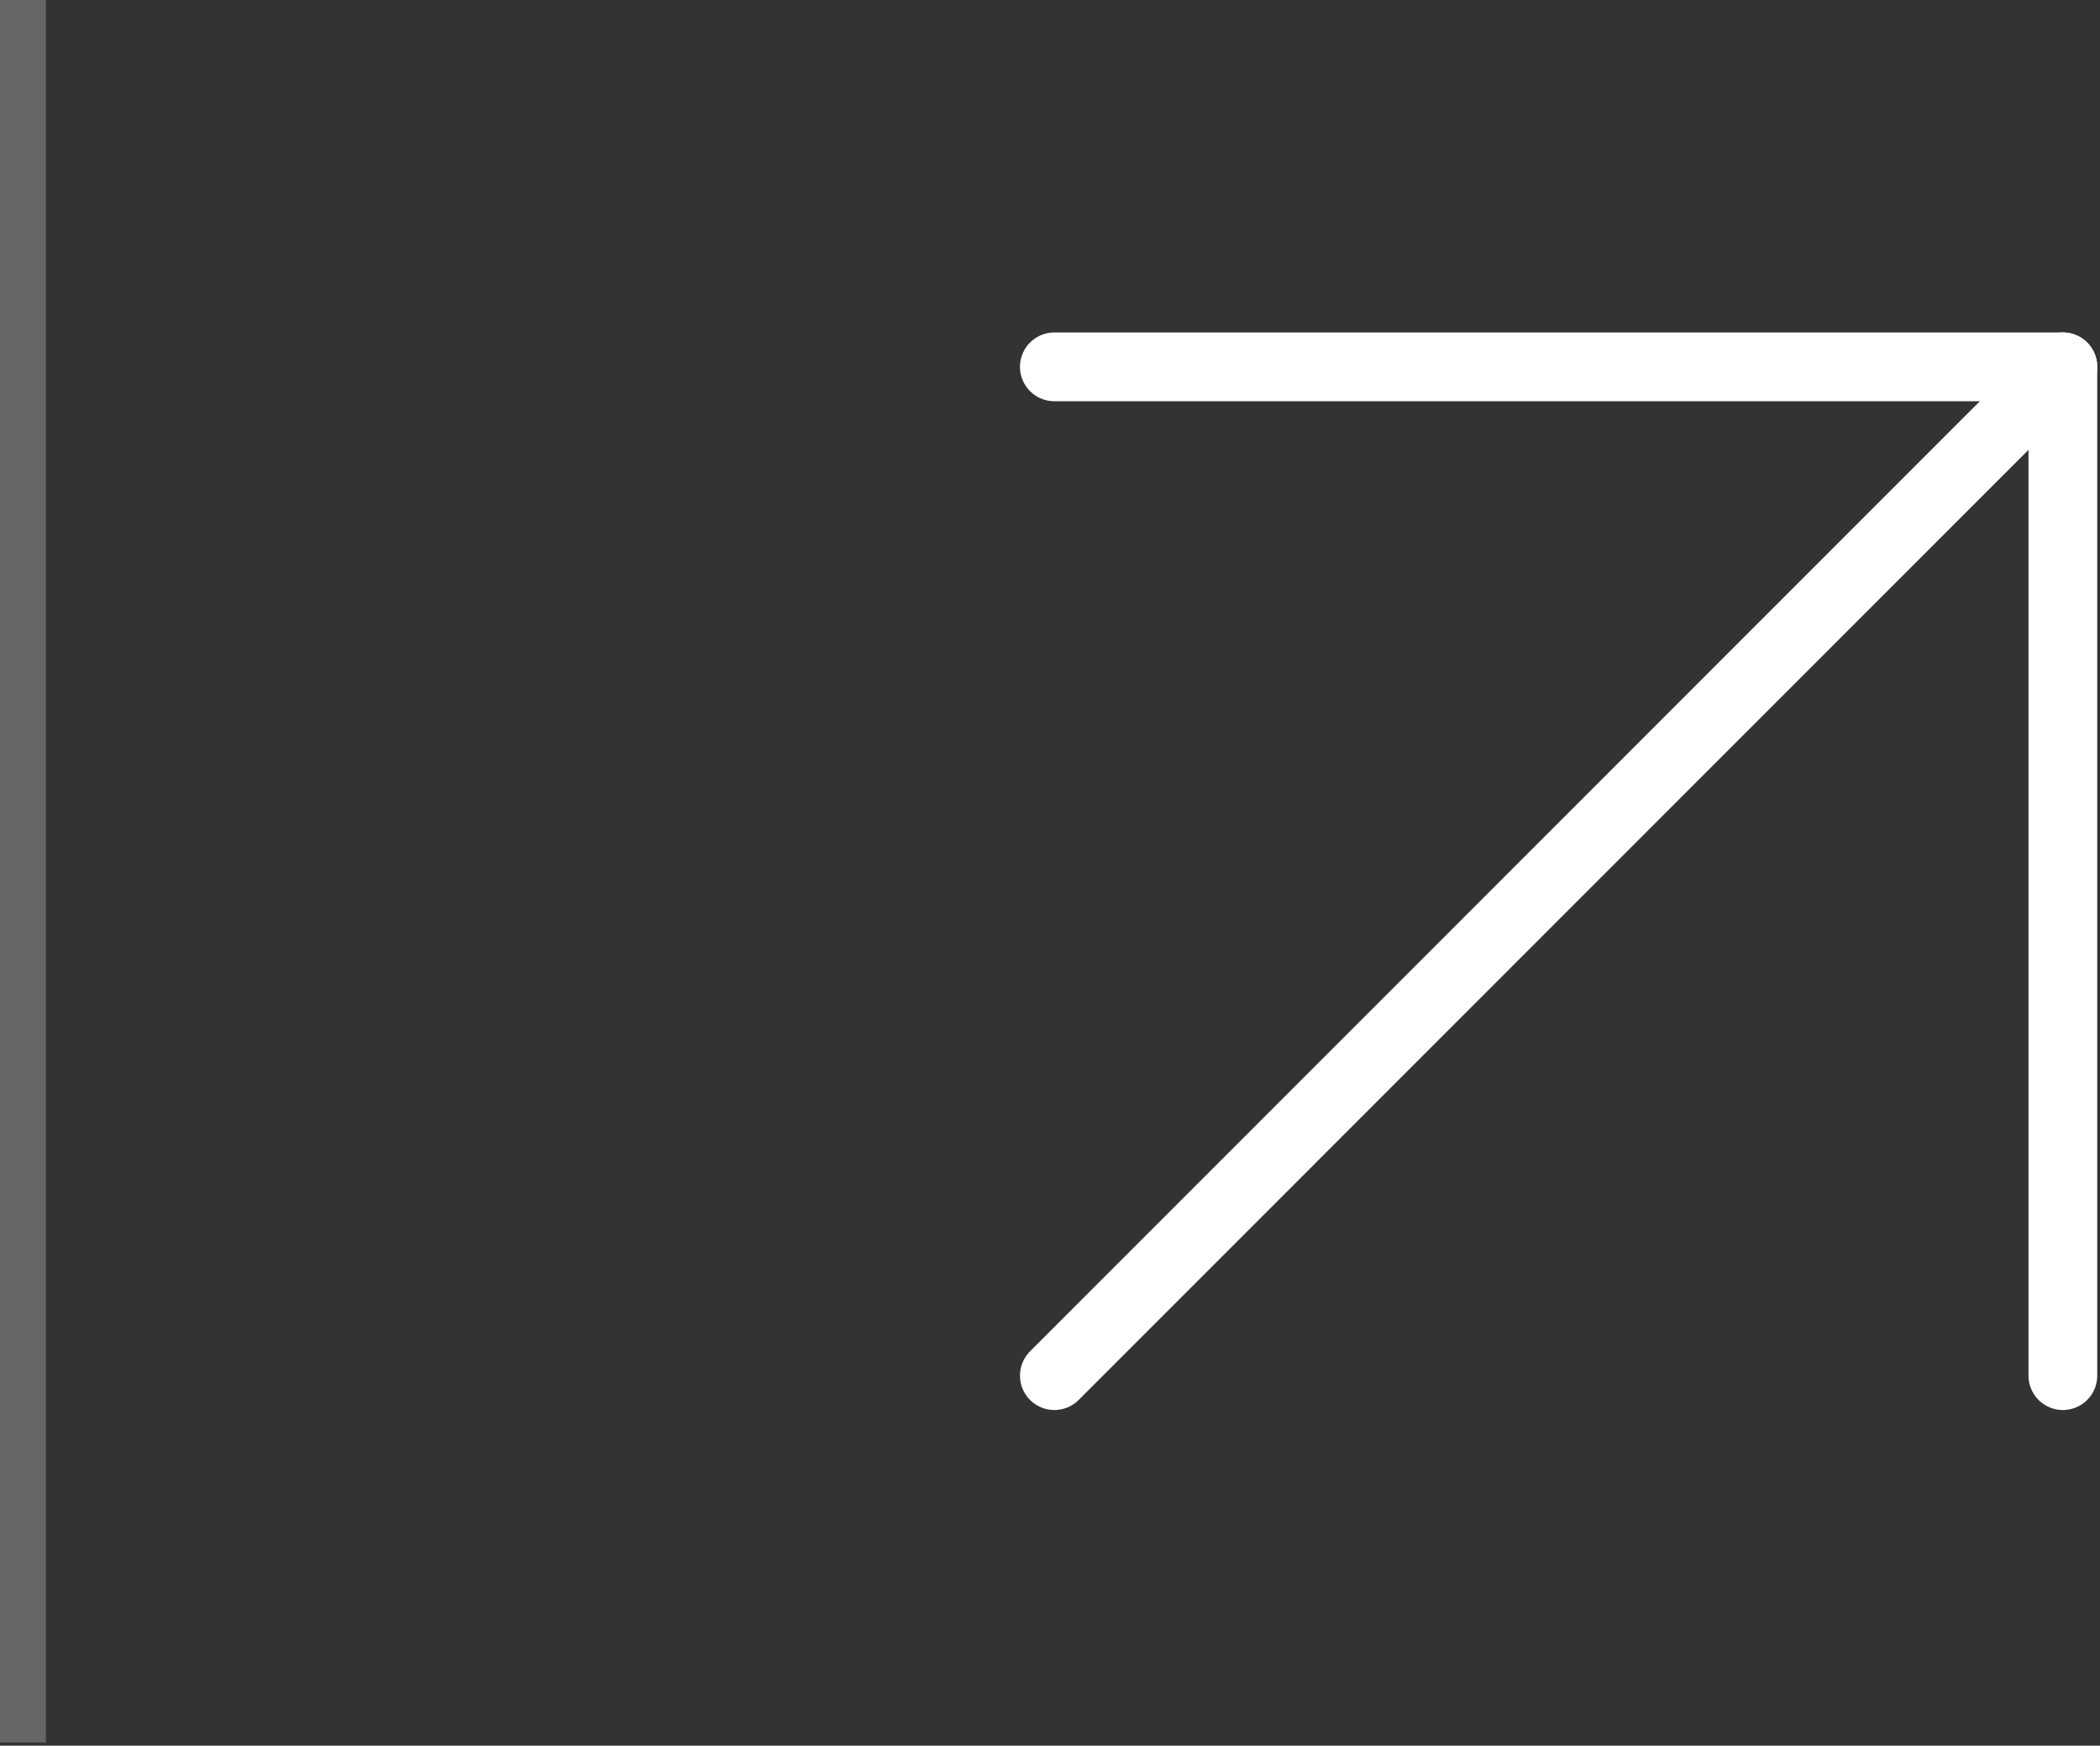
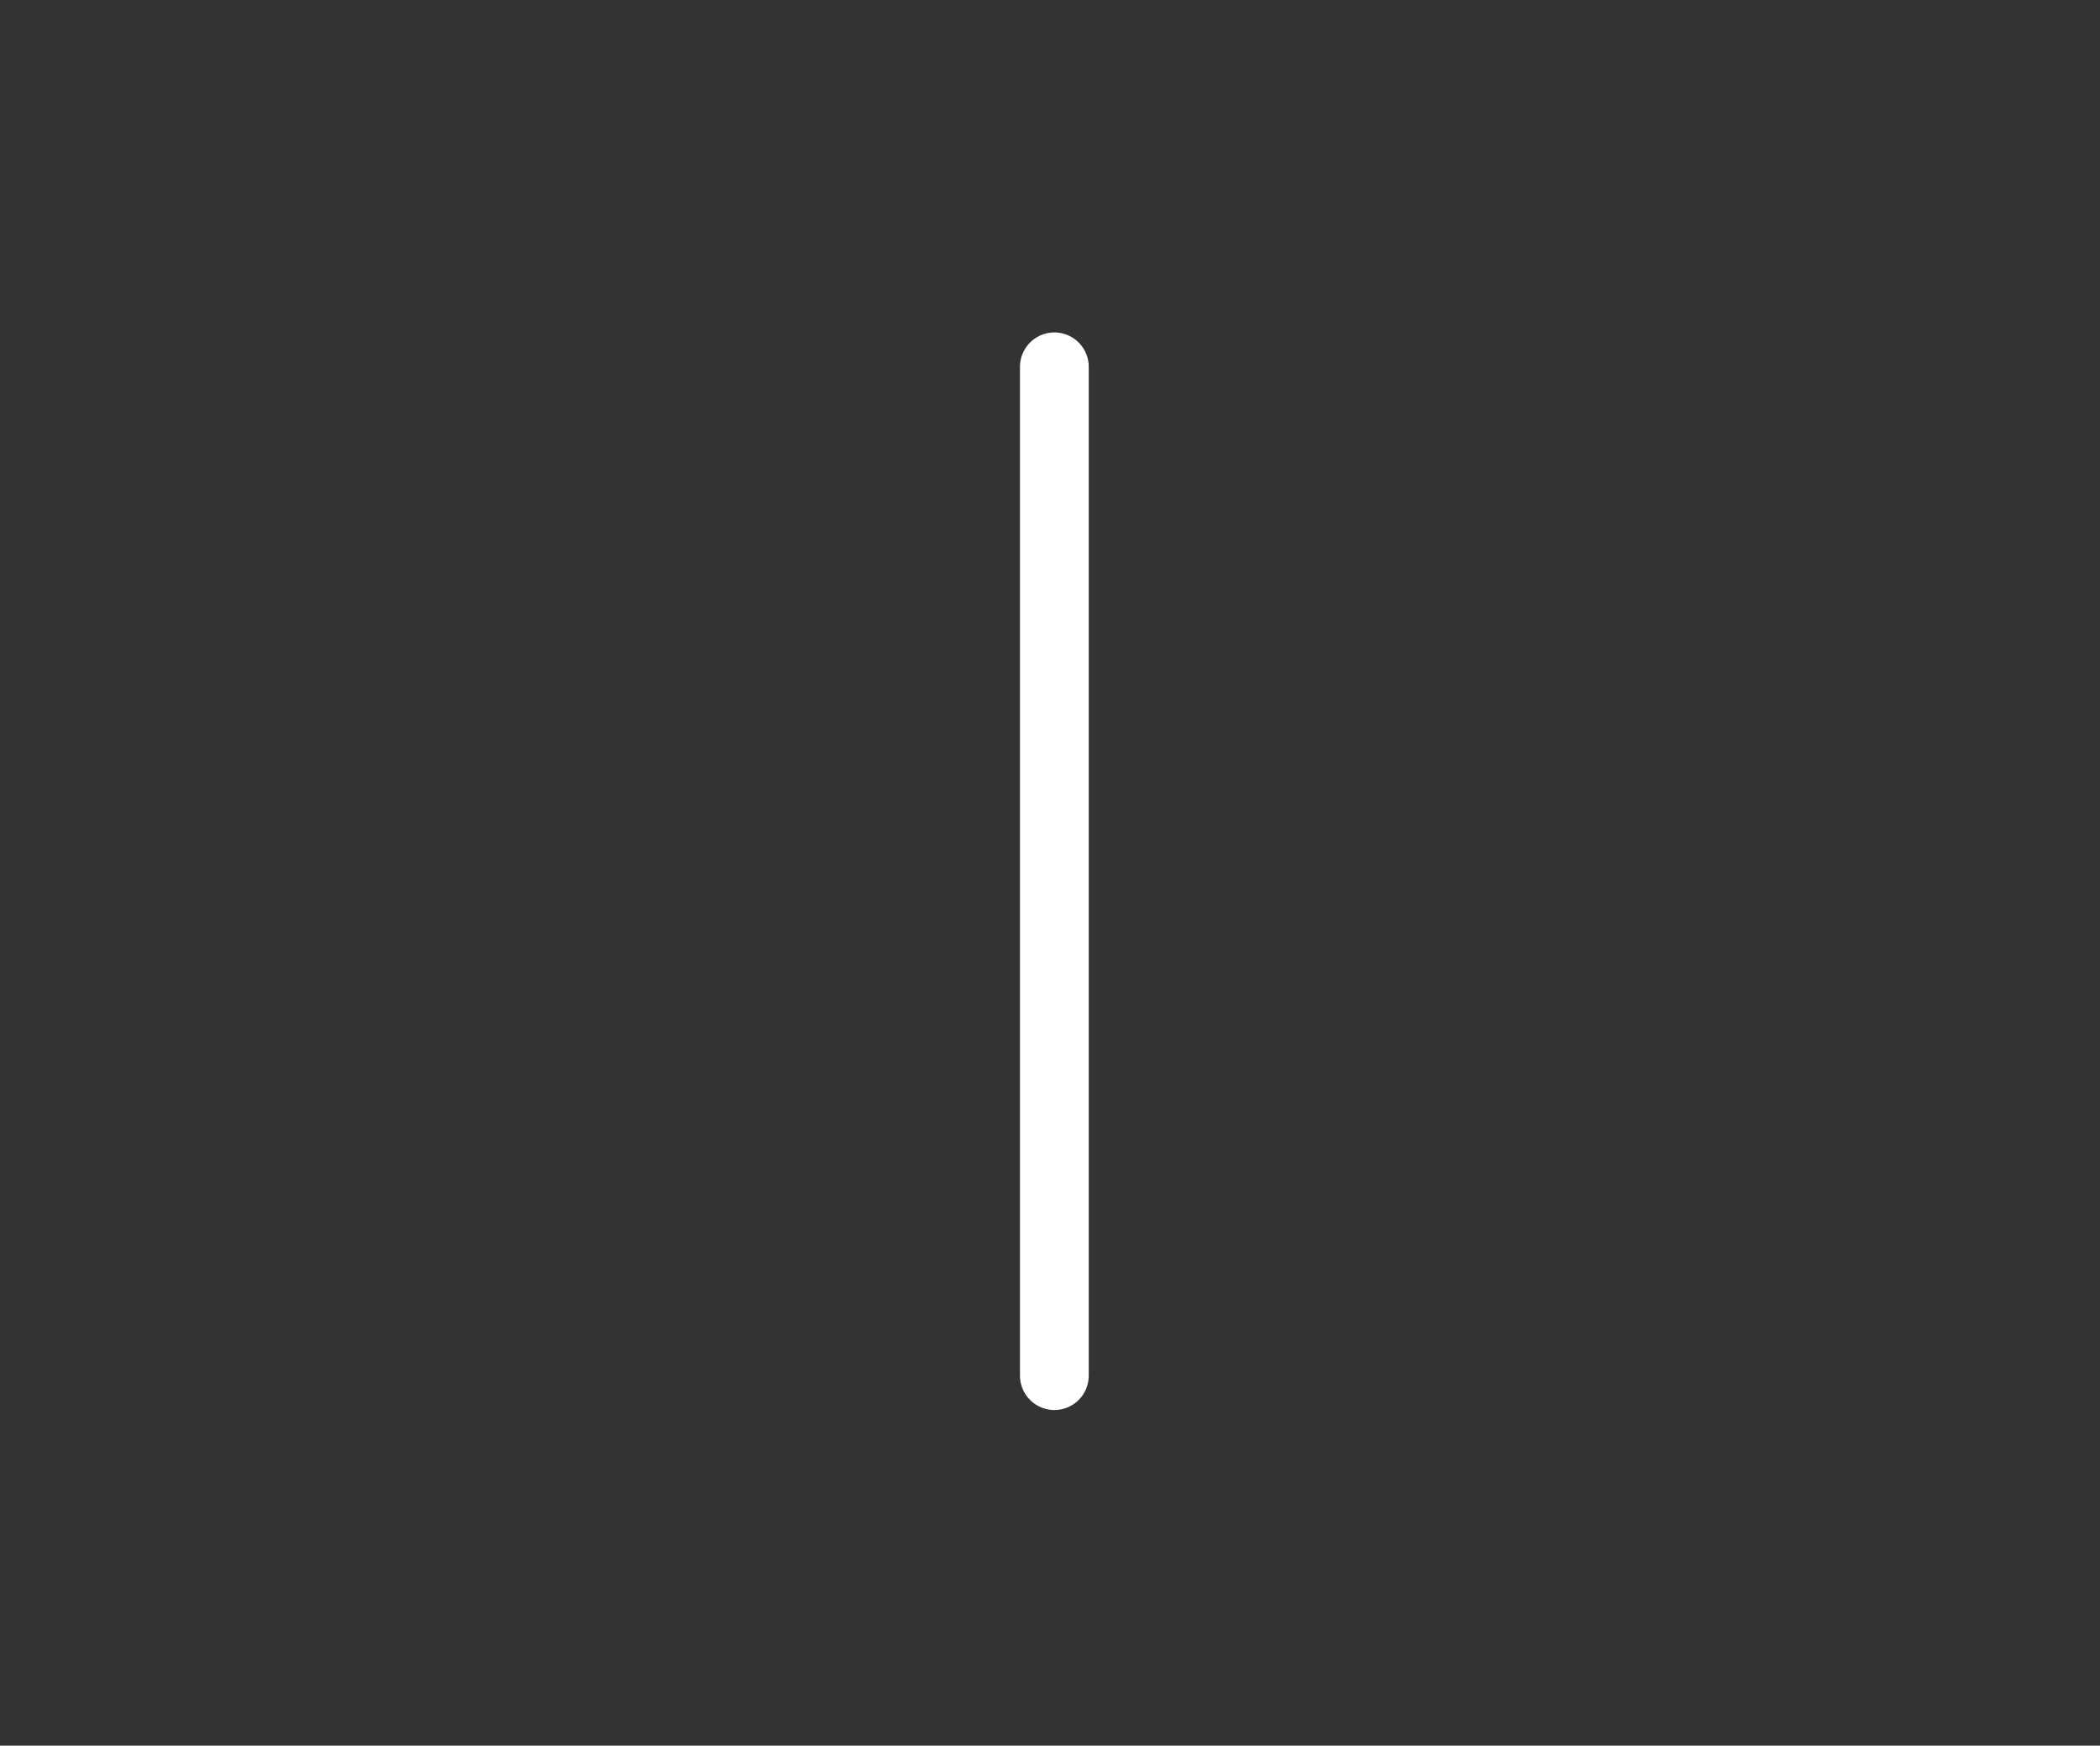
<svg xmlns="http://www.w3.org/2000/svg" width="509" height="423" viewBox="0 0 509 423" fill="none">
  <rect x="0" y="0" width="509" height="423" fill="#333333" stroke="none" />
-   <rect width="11.111" height="422.222" fill="white" fill-opacity="0.25" />
-   <path d="M255.556 333.334L500 88.889" stroke="white" stroke-width="16.667" stroke-linecap="round" stroke-linejoin="round" />
-   <path d="M255.556 88.889H500V333.334" stroke="white" stroke-width="16.667" stroke-linecap="round" stroke-linejoin="round" />
+   <path d="M255.556 88.889V333.334" stroke="white" stroke-width="16.667" stroke-linecap="round" stroke-linejoin="round" />
</svg>